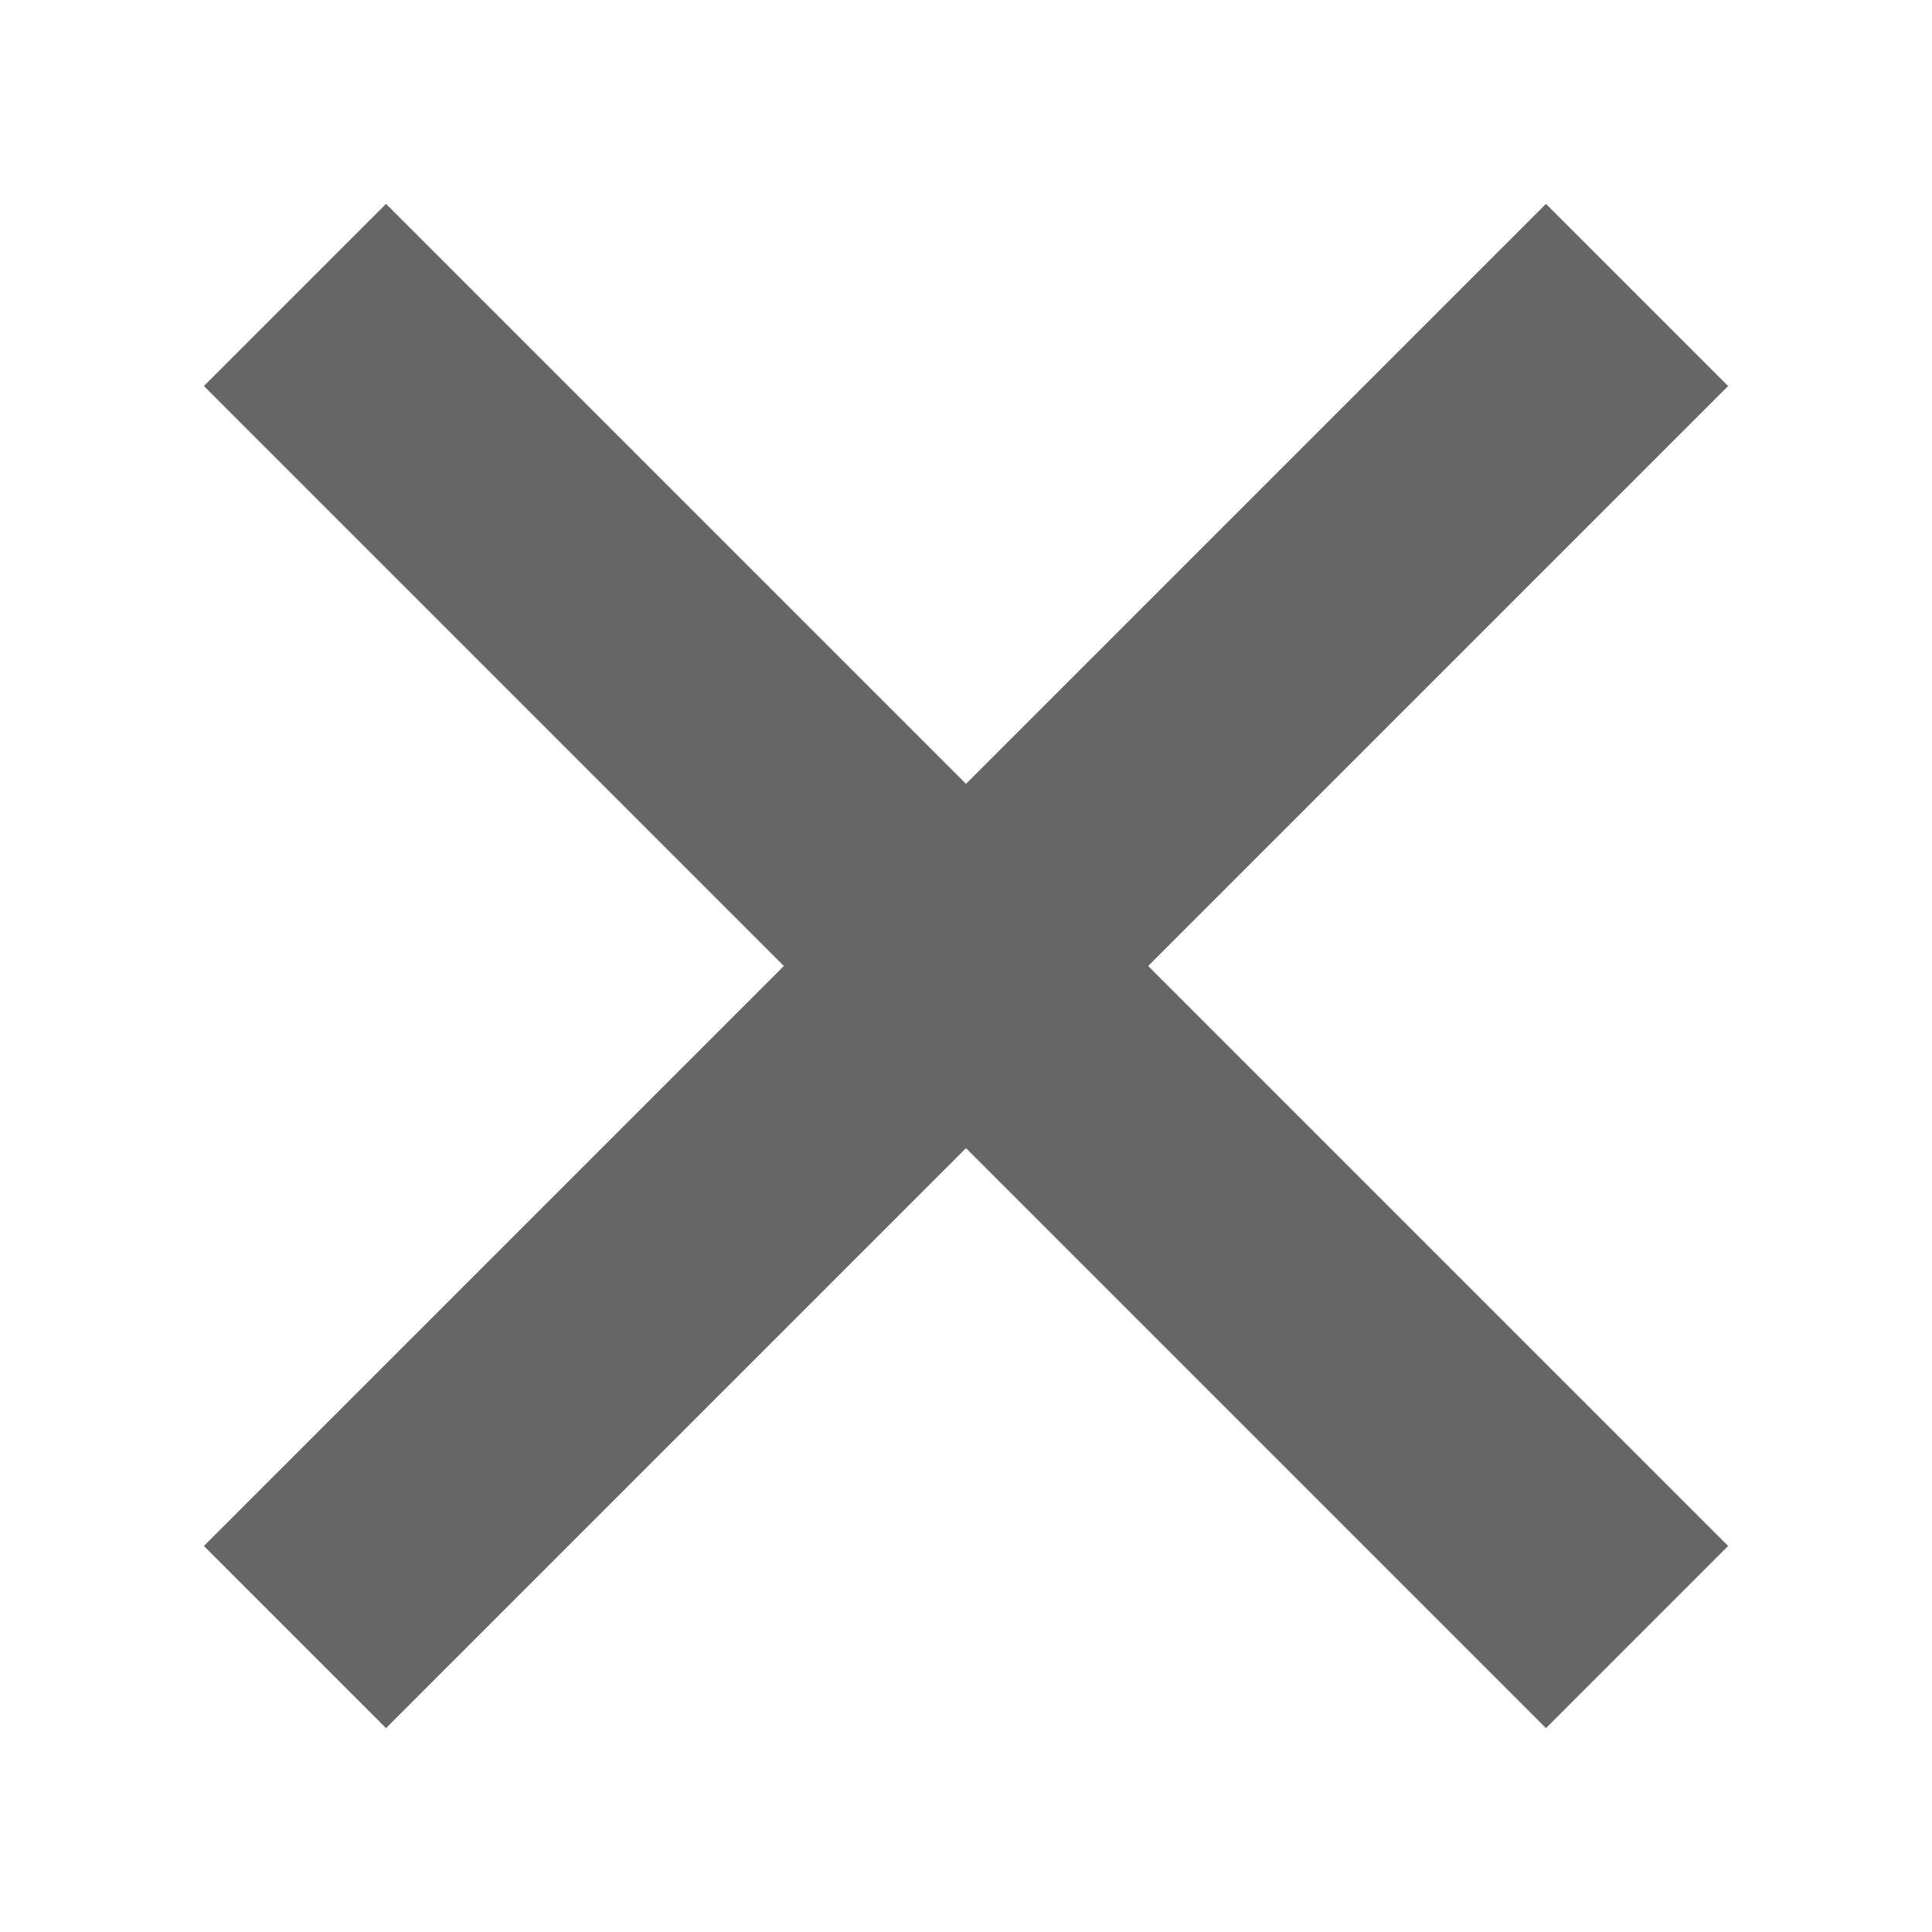
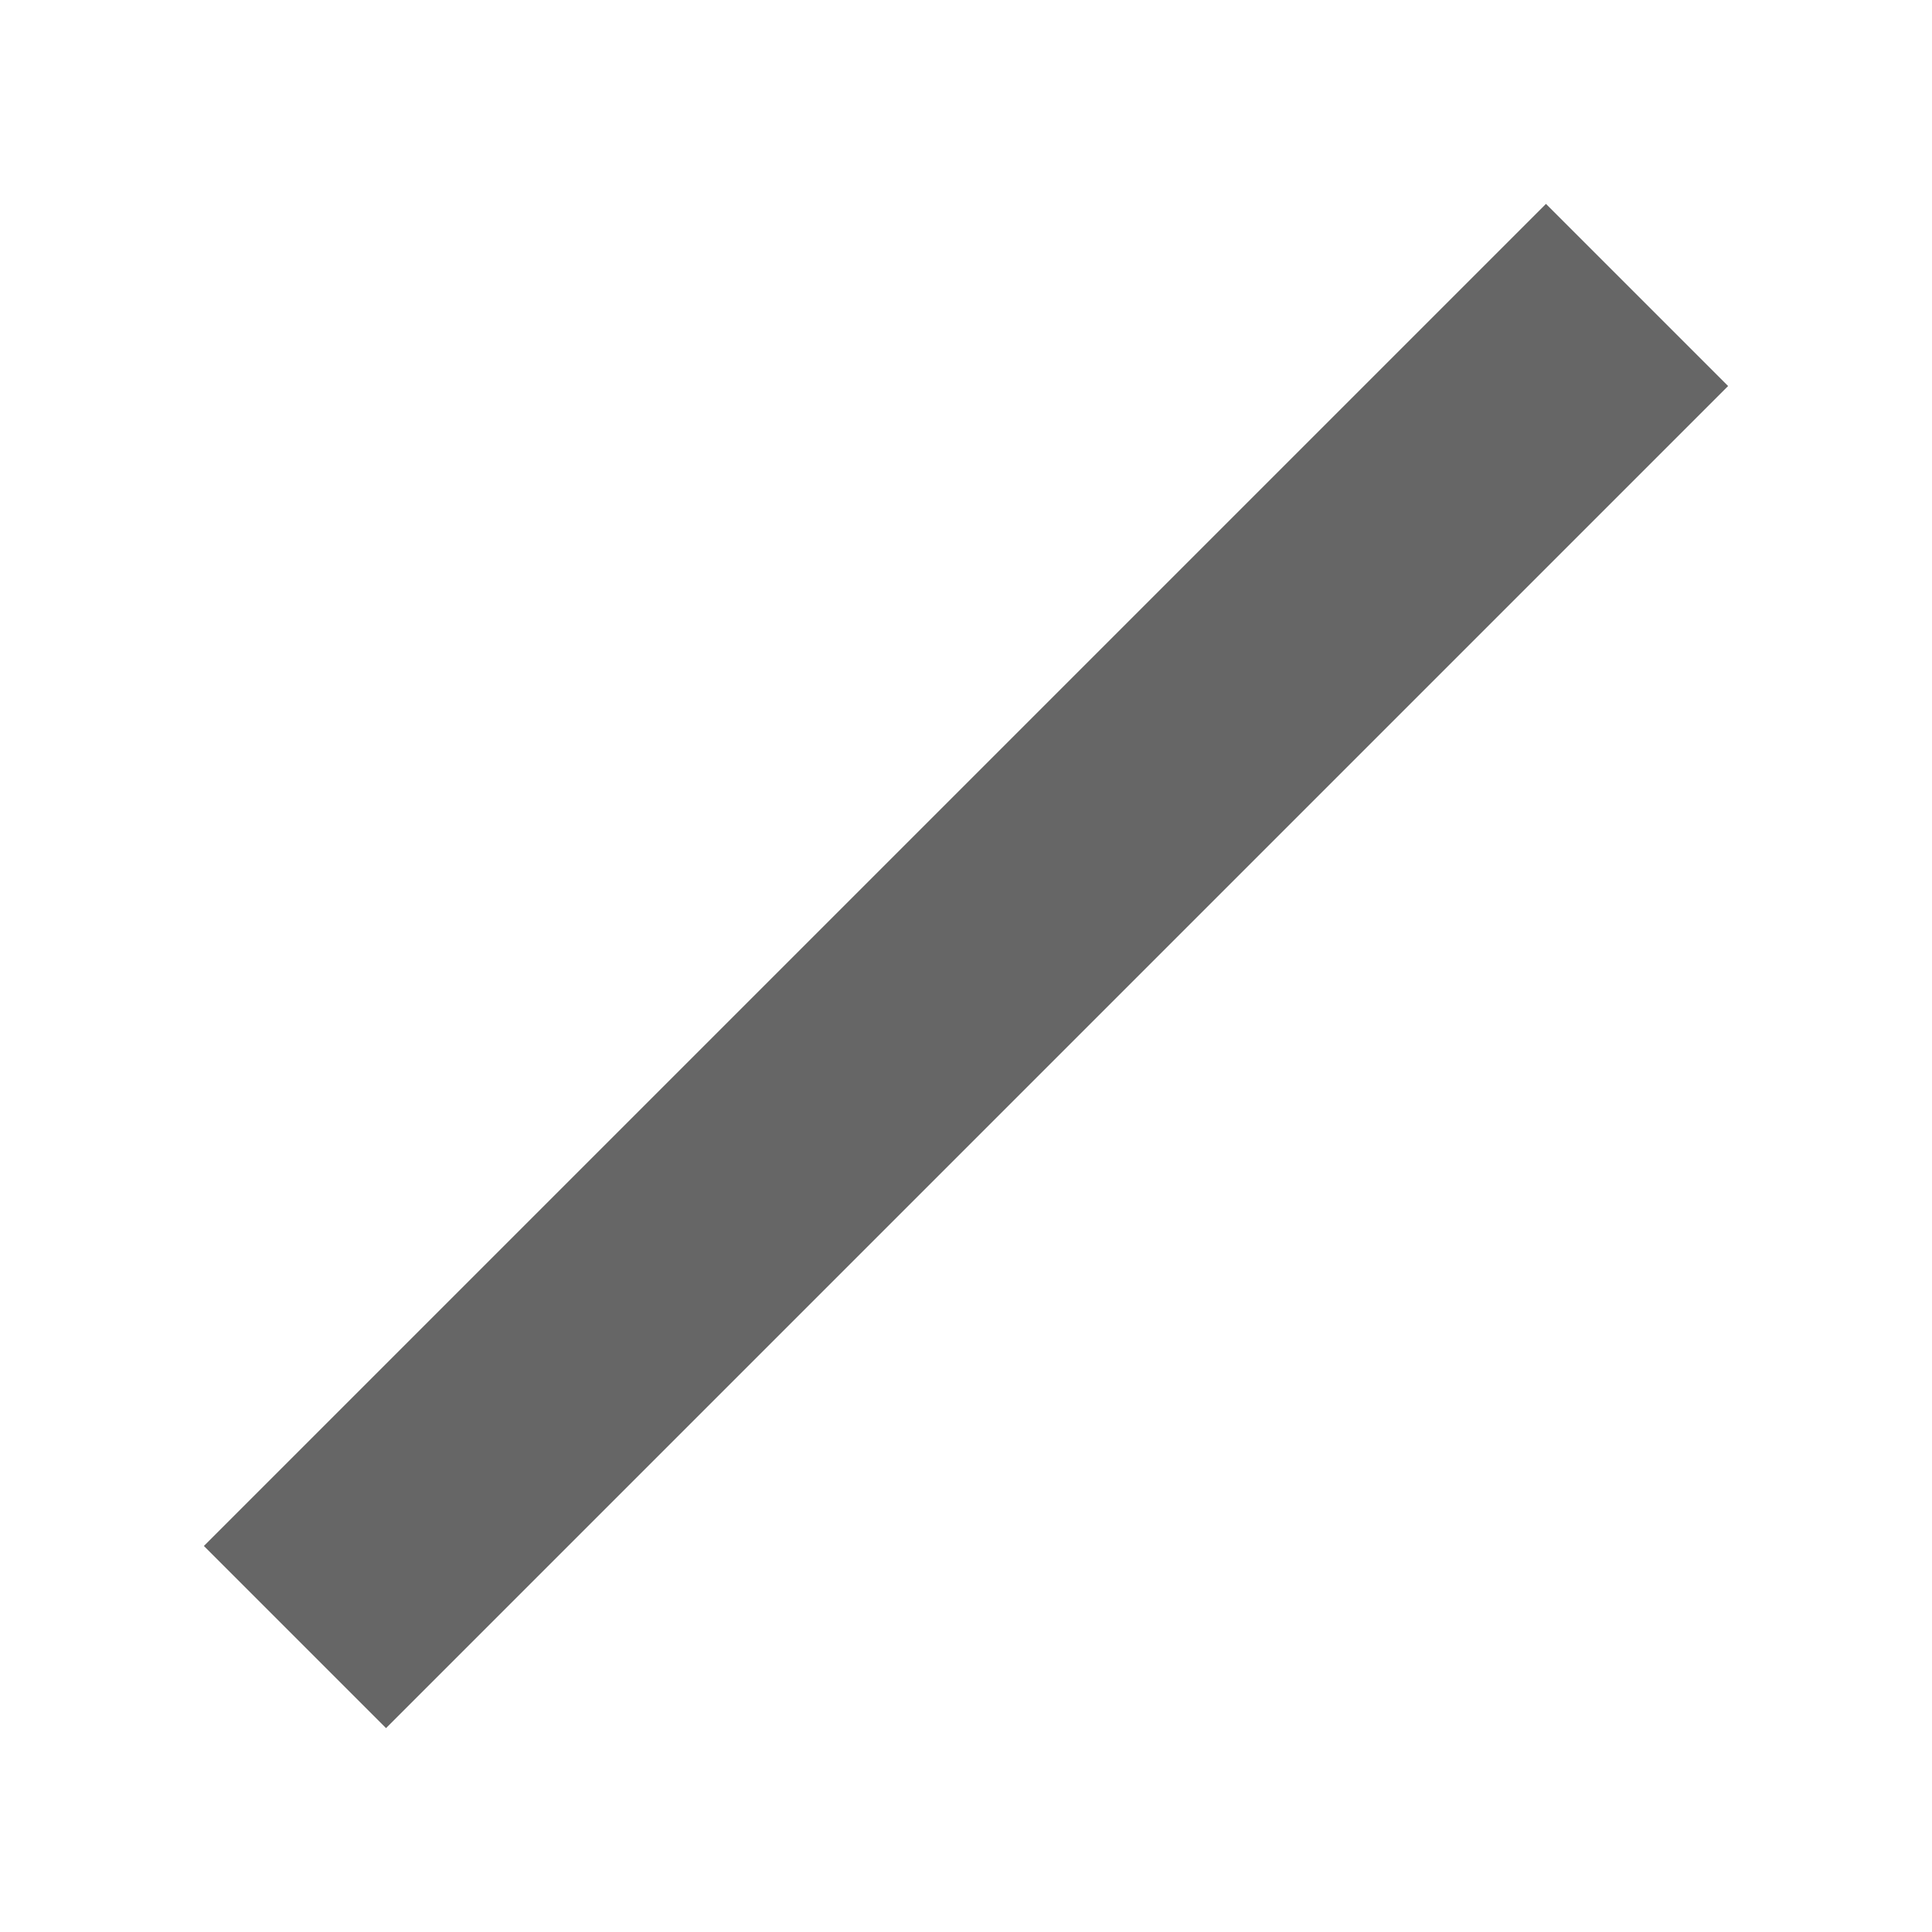
<svg xmlns="http://www.w3.org/2000/svg" version="1.1" id="icon" x="0px" y="0px" width="150px" height="150px" viewBox="0 0 150 150" enable-background="new 0 0 150 150" xml:space="preserve">
  <g>
    <line fill="none" stroke="#666666" stroke-width="20" stroke-miterlimit="10" x1="22.9" y1="127.1" x2="127.1" y2="22.9" />
-     <line fill="none" stroke="#666666" stroke-width="20" stroke-miterlimit="10" x1="127.1" y1="127.1" x2="22.9" y2="22.9" />
  </g>
</svg>